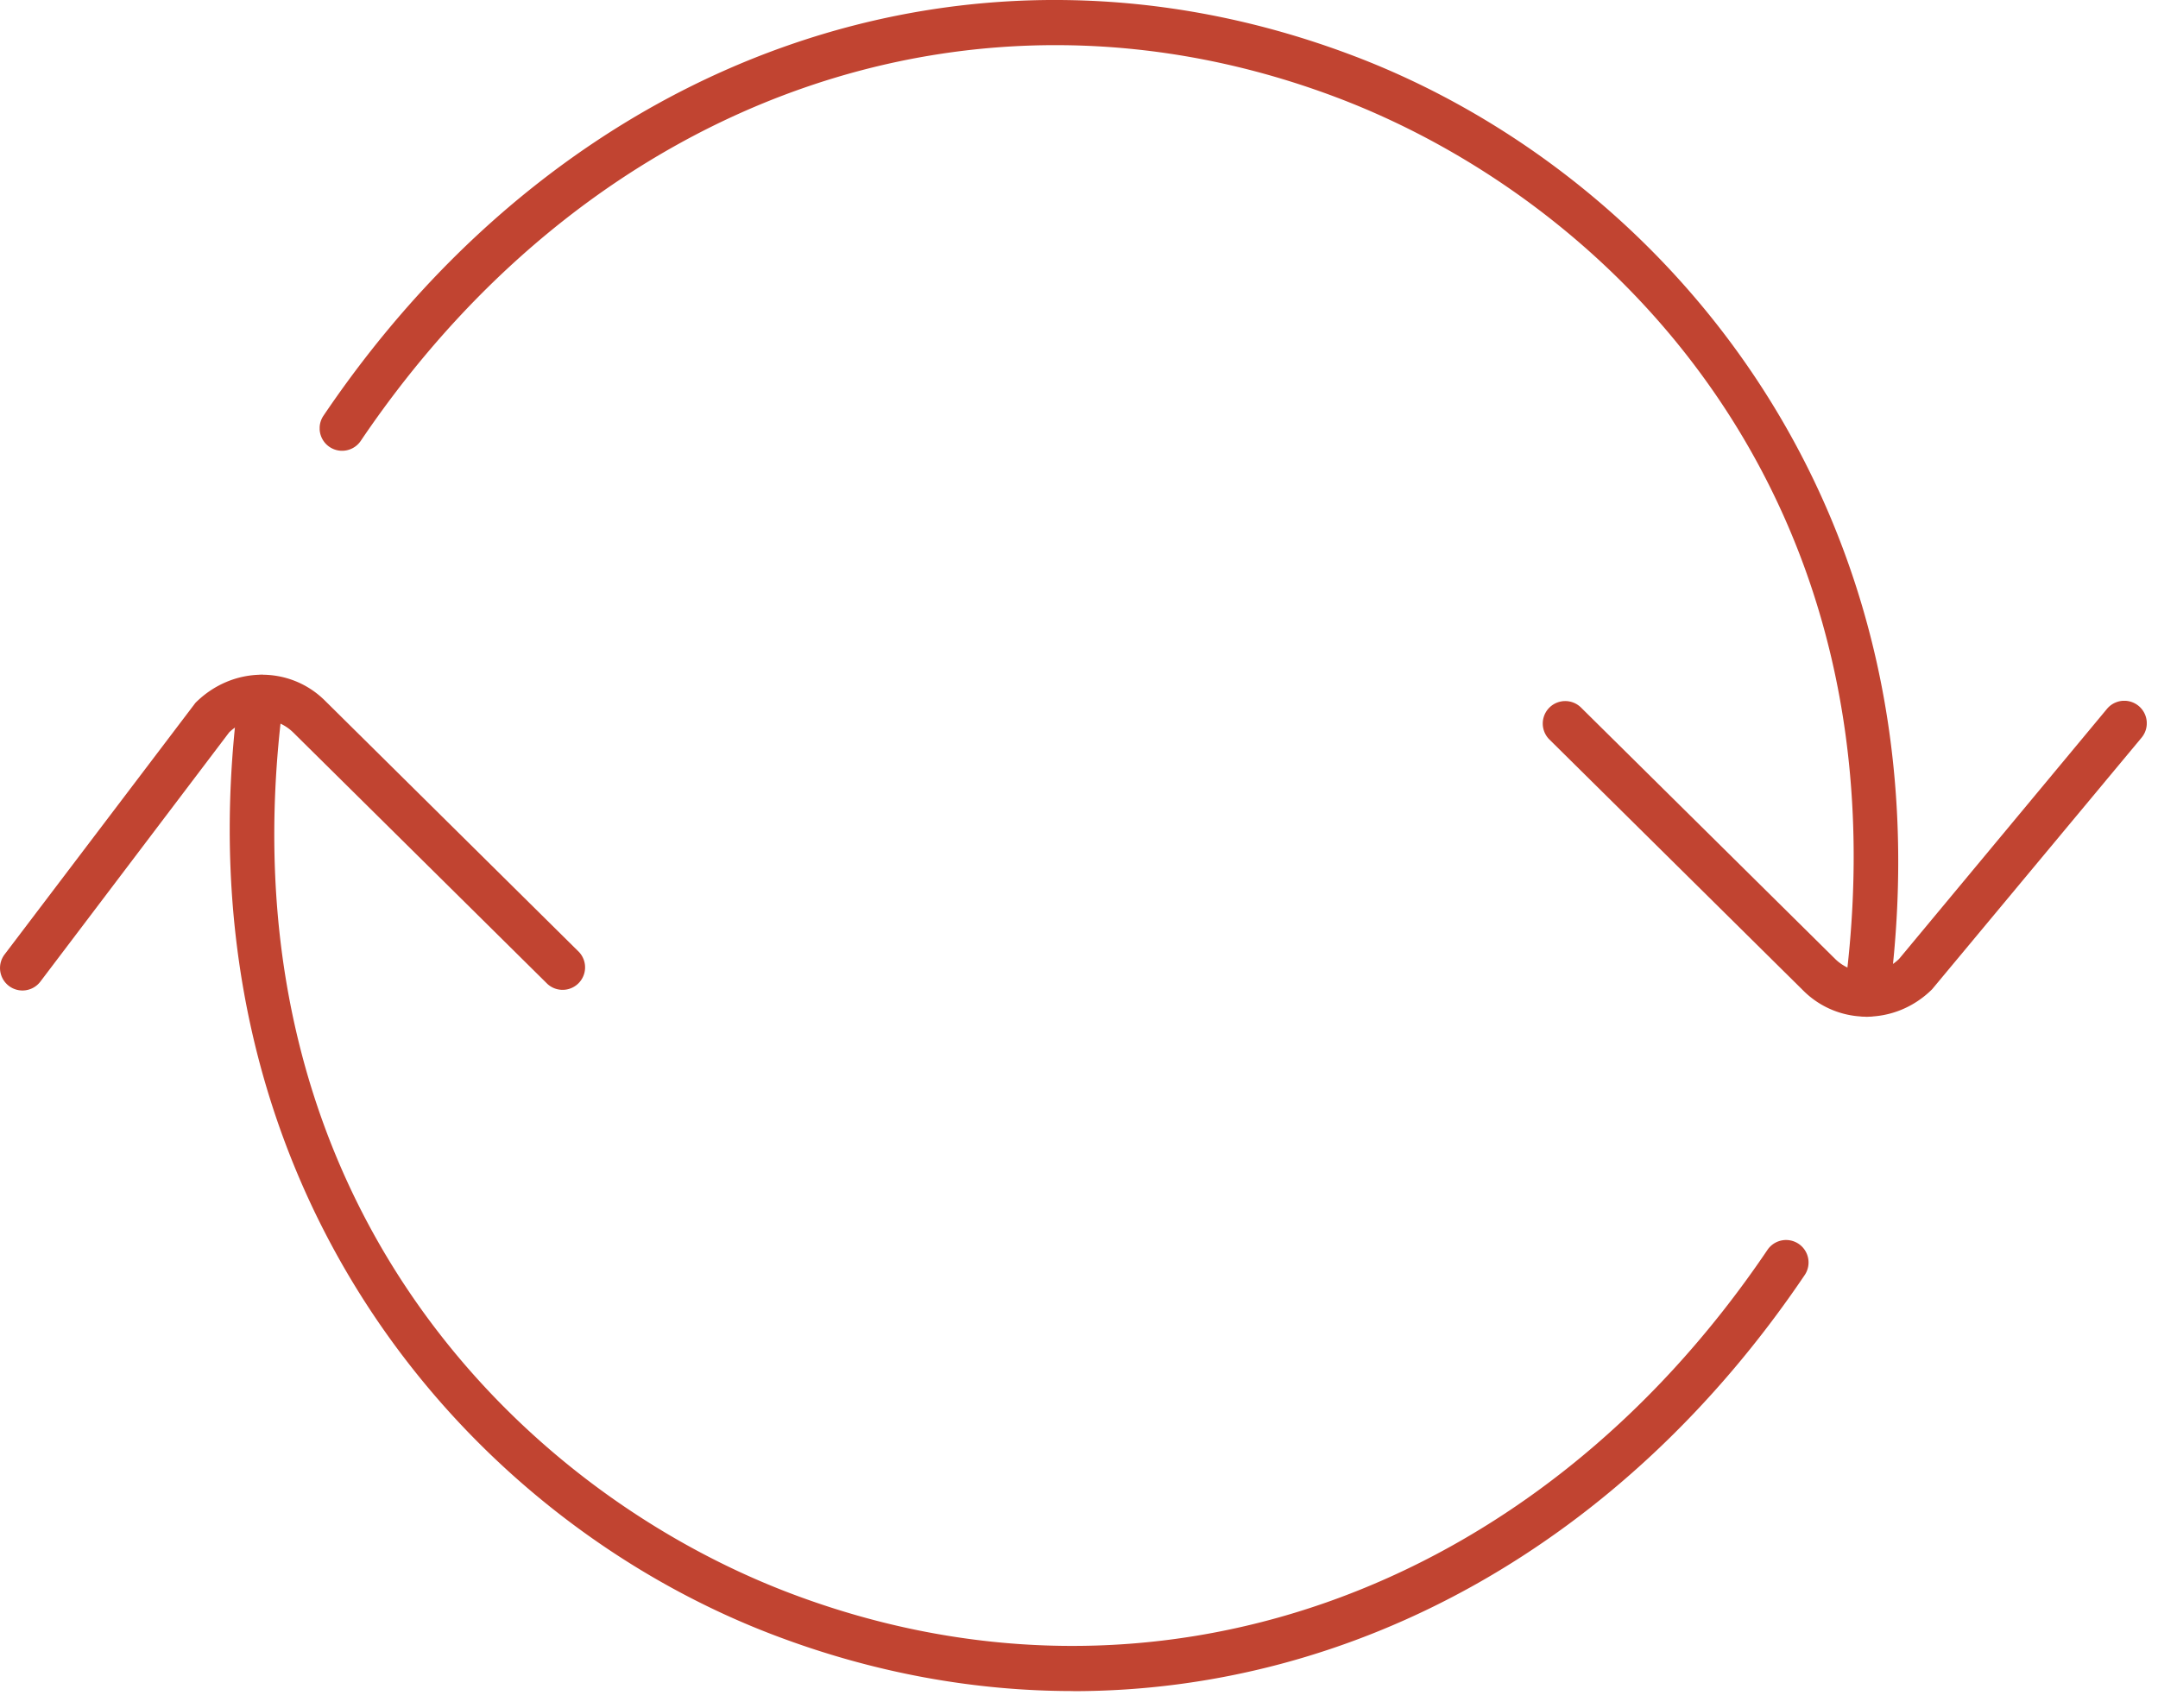
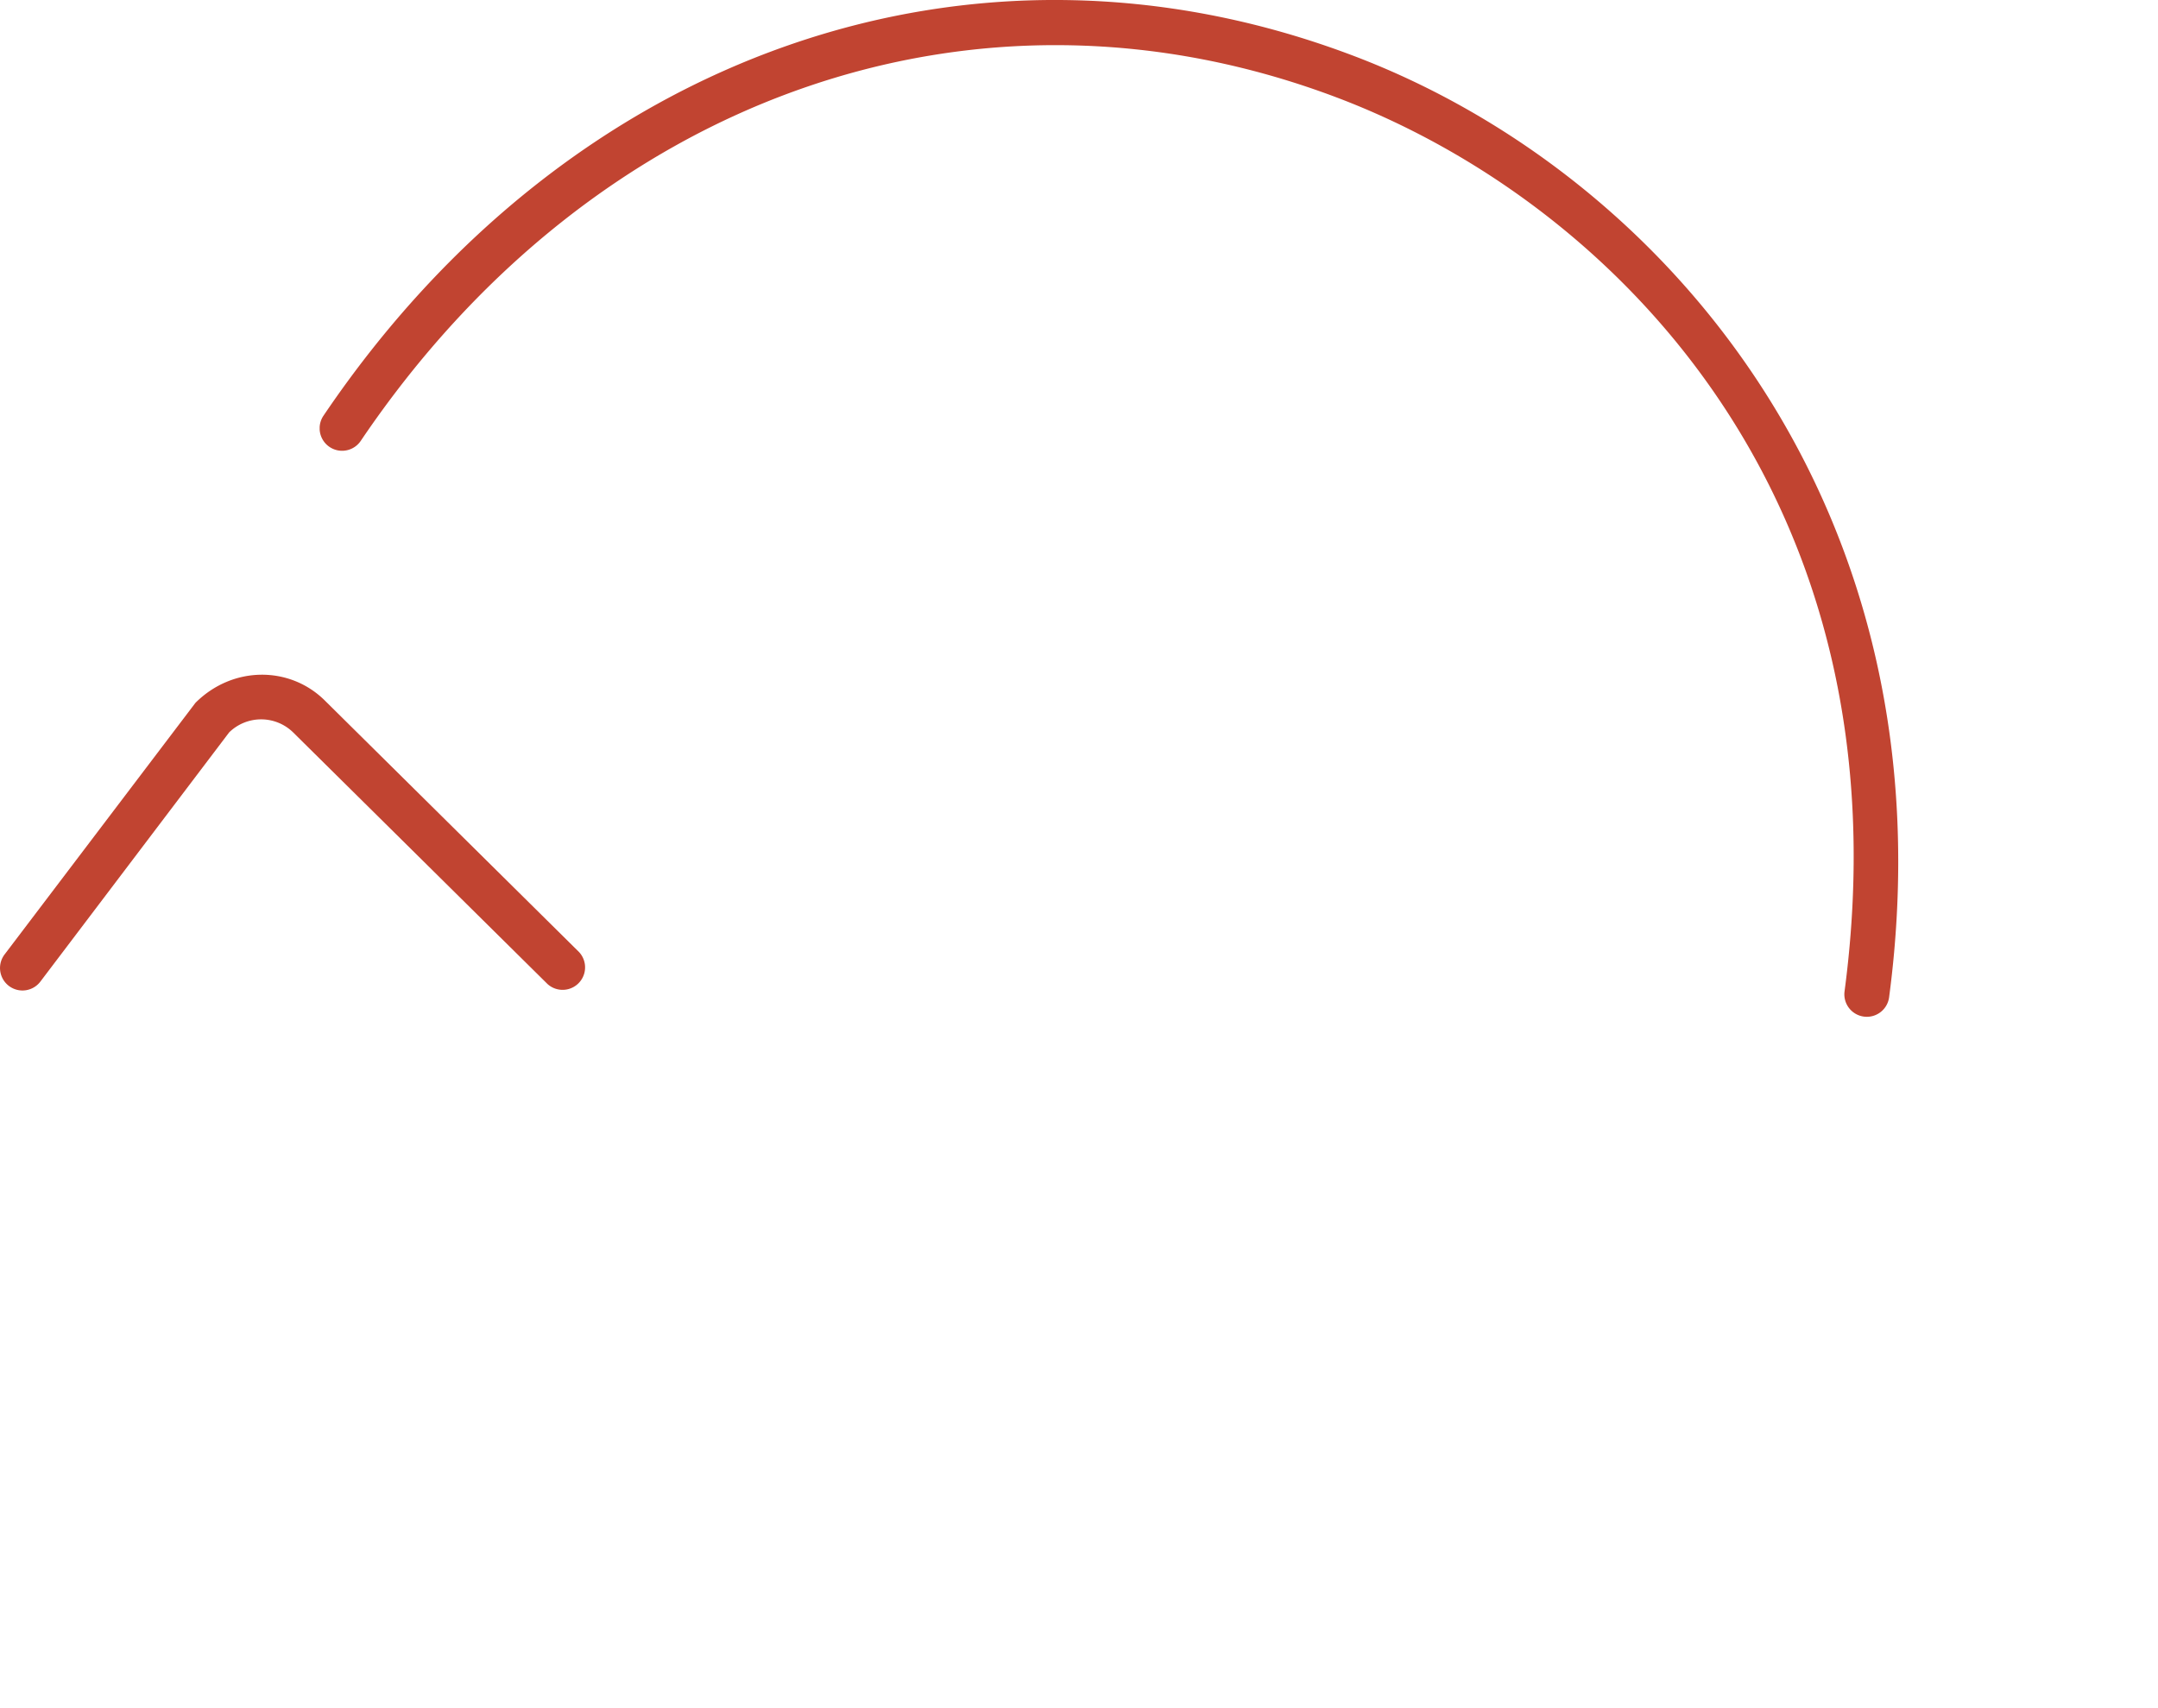
<svg xmlns="http://www.w3.org/2000/svg" width="48" height="38" viewBox="0 0 48 38">
  <defs>
    <clipPath id="yxcsa">
      <path d="M7.11 0h35.112v22.62H7.11z" />
    </clipPath>
    <clipPath id="yxcsb">
-       <path d="M34.31 15.59h13.44v7.027H34.31z" />
-     </clipPath>
+       </clipPath>
  </defs>
  <g>
    <g>
      <g>
        <g />
        <g clip-path="url(#yxcsa)">
          <path fill="#c14431" d="M41.524 22.62a.5.5 0 0 1-.496-.566c1.453-10.958-5.163-17.556-11.27-19.876-8.016-3.044-16.546-.05-21.734 7.63a.5.5 0 1 1-.829-.56c5.457-8.079 14.454-11.22 22.917-8.004 6.96 2.643 13.34 10.143 11.907 20.942a.5.5 0 0 1-.495.434" />
        </g>
      </g>
      <g>
        <g />
        <g clip-path="url(#yxcsb)">
          <path fill="#c14431" d="M41.516 22.617c-.51 0-1.015-.193-1.4-.574l-5.658-5.597a.5.5 0 0 1 .703-.711l5.657 5.597a1.015 1.015 0 0 0 1.423 0l4.624-5.562a.5.5 0 0 1 .77.64l-4.659 5.597c-.41.408-.938.61-1.46.61" />
        </g>
      </g>
      <g>
-         <path fill="#c14431" d="M23.87 37.62c-2.205 0-4.446-.405-6.65-1.243-6.96-2.643-13.34-10.143-11.907-20.942a.5.5 0 0 1 .991.132c-1.453 10.958 5.163 17.555 11.27 19.876 8.015 3.042 16.545.05 21.734-7.63a.5.5 0 1 1 .829.559C36.1 34.348 30.13 37.622 23.87 37.622" />
-       </g>
+         </g>
      <g>
        <path fill="#c14431" d="M.5 22.035a.5.5 0 0 1-.398-.802l4.245-5.597c.827-.826 2.096-.825 2.876-.054l5.657 5.598a.5.5 0 0 1-.703.71L6.52 16.293a1.018 1.018 0 0 0-1.423 0L.898 21.837a.5.5 0 0 1-.399.198" />
      </g>
    </g>
  </g>
</svg>